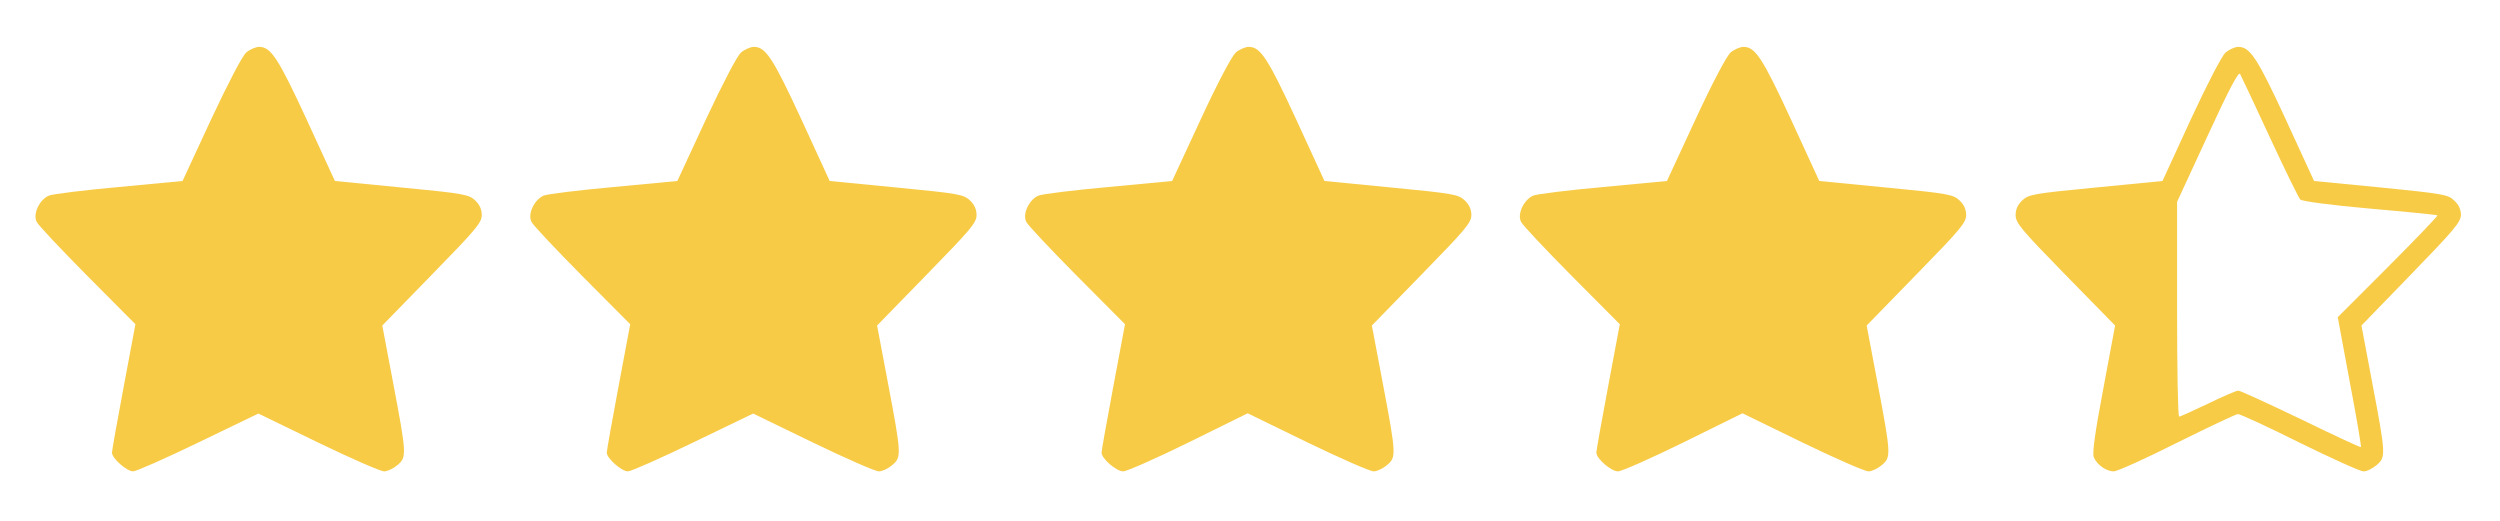
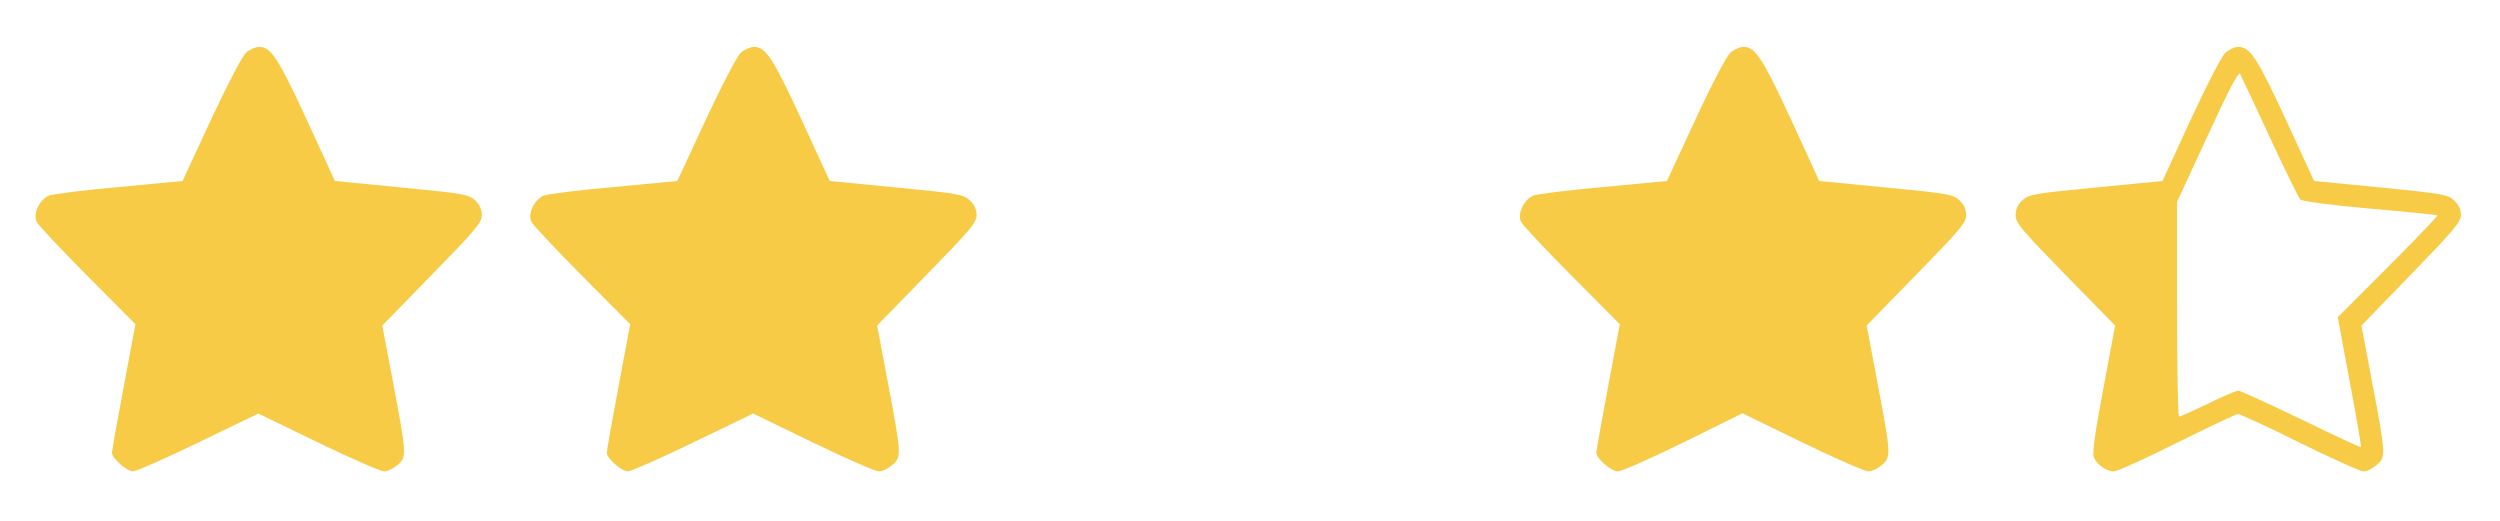
<svg xmlns="http://www.w3.org/2000/svg" version="1.0" width="960pt" height="200pt" viewBox="0 0 960 200" preserveAspectRatio="xMidYMid meet">
  <g transform="translate(0,200) scale(0.1,-0.1)" fill="#f7cb45" stroke="none">
    <path d="M945 1798 c-15 -14 -68 -115 -135 -258 l-109 -235 -243 -23 c-134 -12 -255 -27 -270 -33 -36 -15 -63 -71 -47 -101 6 -13 94 -106 195 -208 l184 -185 -45 -240 c-25 -132 -45 -246 -45 -253 0 -22 57 -72 81 -72 12 0 125 50 251 111 l230 111 229 -111 c126 -61 240 -111 254 -111 13 0 36 11 51 24 36 30 36 39 -16 314 l-42 222 191 196 c169 173 191 199 191 228 0 22 -8 40 -26 57 -24 22 -42 26 -282 49 l-256 25 -108 235 c-110 238 -138 280 -183 280 -13 0 -36 -10 -50 -22z" />
    <path d="M2845 1798 c-15 -14 -68 -115 -135 -258 l-109 -235 -243 -23 c-134 -12 -255 -27 -270 -33 -36 -15 -63 -71 -47 -101 6 -13 94 -106 195 -208 l184 -185 -45 -240 c-25 -132 -45 -246 -45 -253 0 -22 57 -72 81 -72 12 0 125 50 251 111 l230 111 229 -111 c126 -61 240 -111 254 -111 13 0 36 11 51 24 36 30 36 39 -16 314 l-42 222 191 196 c169 173 191 199 191 228 0 22 -8 40 -26 57 -24 22 -42 26 -282 49 l-256 25 -108 235 c-110 238 -138 280 -183 280 -13 0 -36 -10 -50 -22z" />
-     <path d="M4745 1798 c-15 -14 -69 -115 -135 -258 l-109 -235 -243 -23 c-134 -12 -255 -27 -270 -33 -36 -15 -63 -71 -47 -101 6 -13 94 -106 195 -208 l184 -185 -45 -240 c-25 -132 -45 -246 -45 -253 0 -23 57 -72 83 -72 14 0 127 50 251 111 l227 112 230 -112 c126 -61 240 -111 254 -111 13 0 36 11 51 24 36 30 36 39 -16 314 l-42 222 191 196 c169 173 191 199 191 228 0 22 -8 40 -26 57 -24 22 -42 26 -282 49 l-256 25 -108 235 c-110 238 -138 280 -183 280 -13 0 -36 -10 -50 -22z" />
    <path d="M6645 1798 c-15 -14 -69 -115 -135 -258 l-109 -235 -243 -23 c-134 -12 -255 -27 -270 -33 -36 -15 -63 -71 -47 -101 6 -13 94 -106 195 -208 l184 -185 -45 -240 c-25 -132 -45 -246 -45 -253 0 -23 57 -72 83 -72 14 0 127 50 251 111 l227 112 230 -112 c126 -61 240 -111 254 -111 13 0 36 11 51 24 36 30 36 39 -16 314 l-42 222 191 196 c169 173 191 199 191 228 0 22 -8 40 -26 57 -24 22 -42 26 -282 49 l-256 25 -108 235 c-110 238 -138 280 -183 280 -13 0 -36 -10 -50 -22z" />
    <path d="M8546 1798 c-15 -14 -70 -120 -134 -258 l-108 -235 -256 -25 c-240 -23 -258 -27 -282 -49 -18 -17 -26 -35 -26 -57 0 -30 21 -55 191 -229 l191 -195 -45 -241 c-32 -169 -43 -248 -37 -264 11 -29 48 -55 77 -55 13 0 122 49 243 110 121 60 226 110 234 110 8 0 115 -49 237 -110 122 -60 232 -110 245 -110 13 0 35 11 50 24 36 30 36 39 -16 313 l-42 223 191 197 c165 170 191 201 191 228 0 21 -9 40 -26 55 -23 23 -42 26 -281 50 l-257 25 -108 235 c-110 238 -138 280 -183 280 -13 0 -35 -10 -49 -22z m170 -325 c58 -125 111 -233 117 -239 7 -7 120 -22 267 -35 140 -12 257 -24 260 -26 2 -2 -83 -91 -190 -198 l-193 -193 46 -248 c26 -136 45 -249 43 -251 -1 -2 -105 46 -230 107 -125 60 -234 110 -241 110 -7 0 -59 -22 -116 -50 -57 -27 -107 -50 -111 -50 -5 0 -8 186 -8 413 l0 412 117 253 c81 176 119 249 125 238 4 -8 56 -117 114 -243z" />
  </g>
</svg>